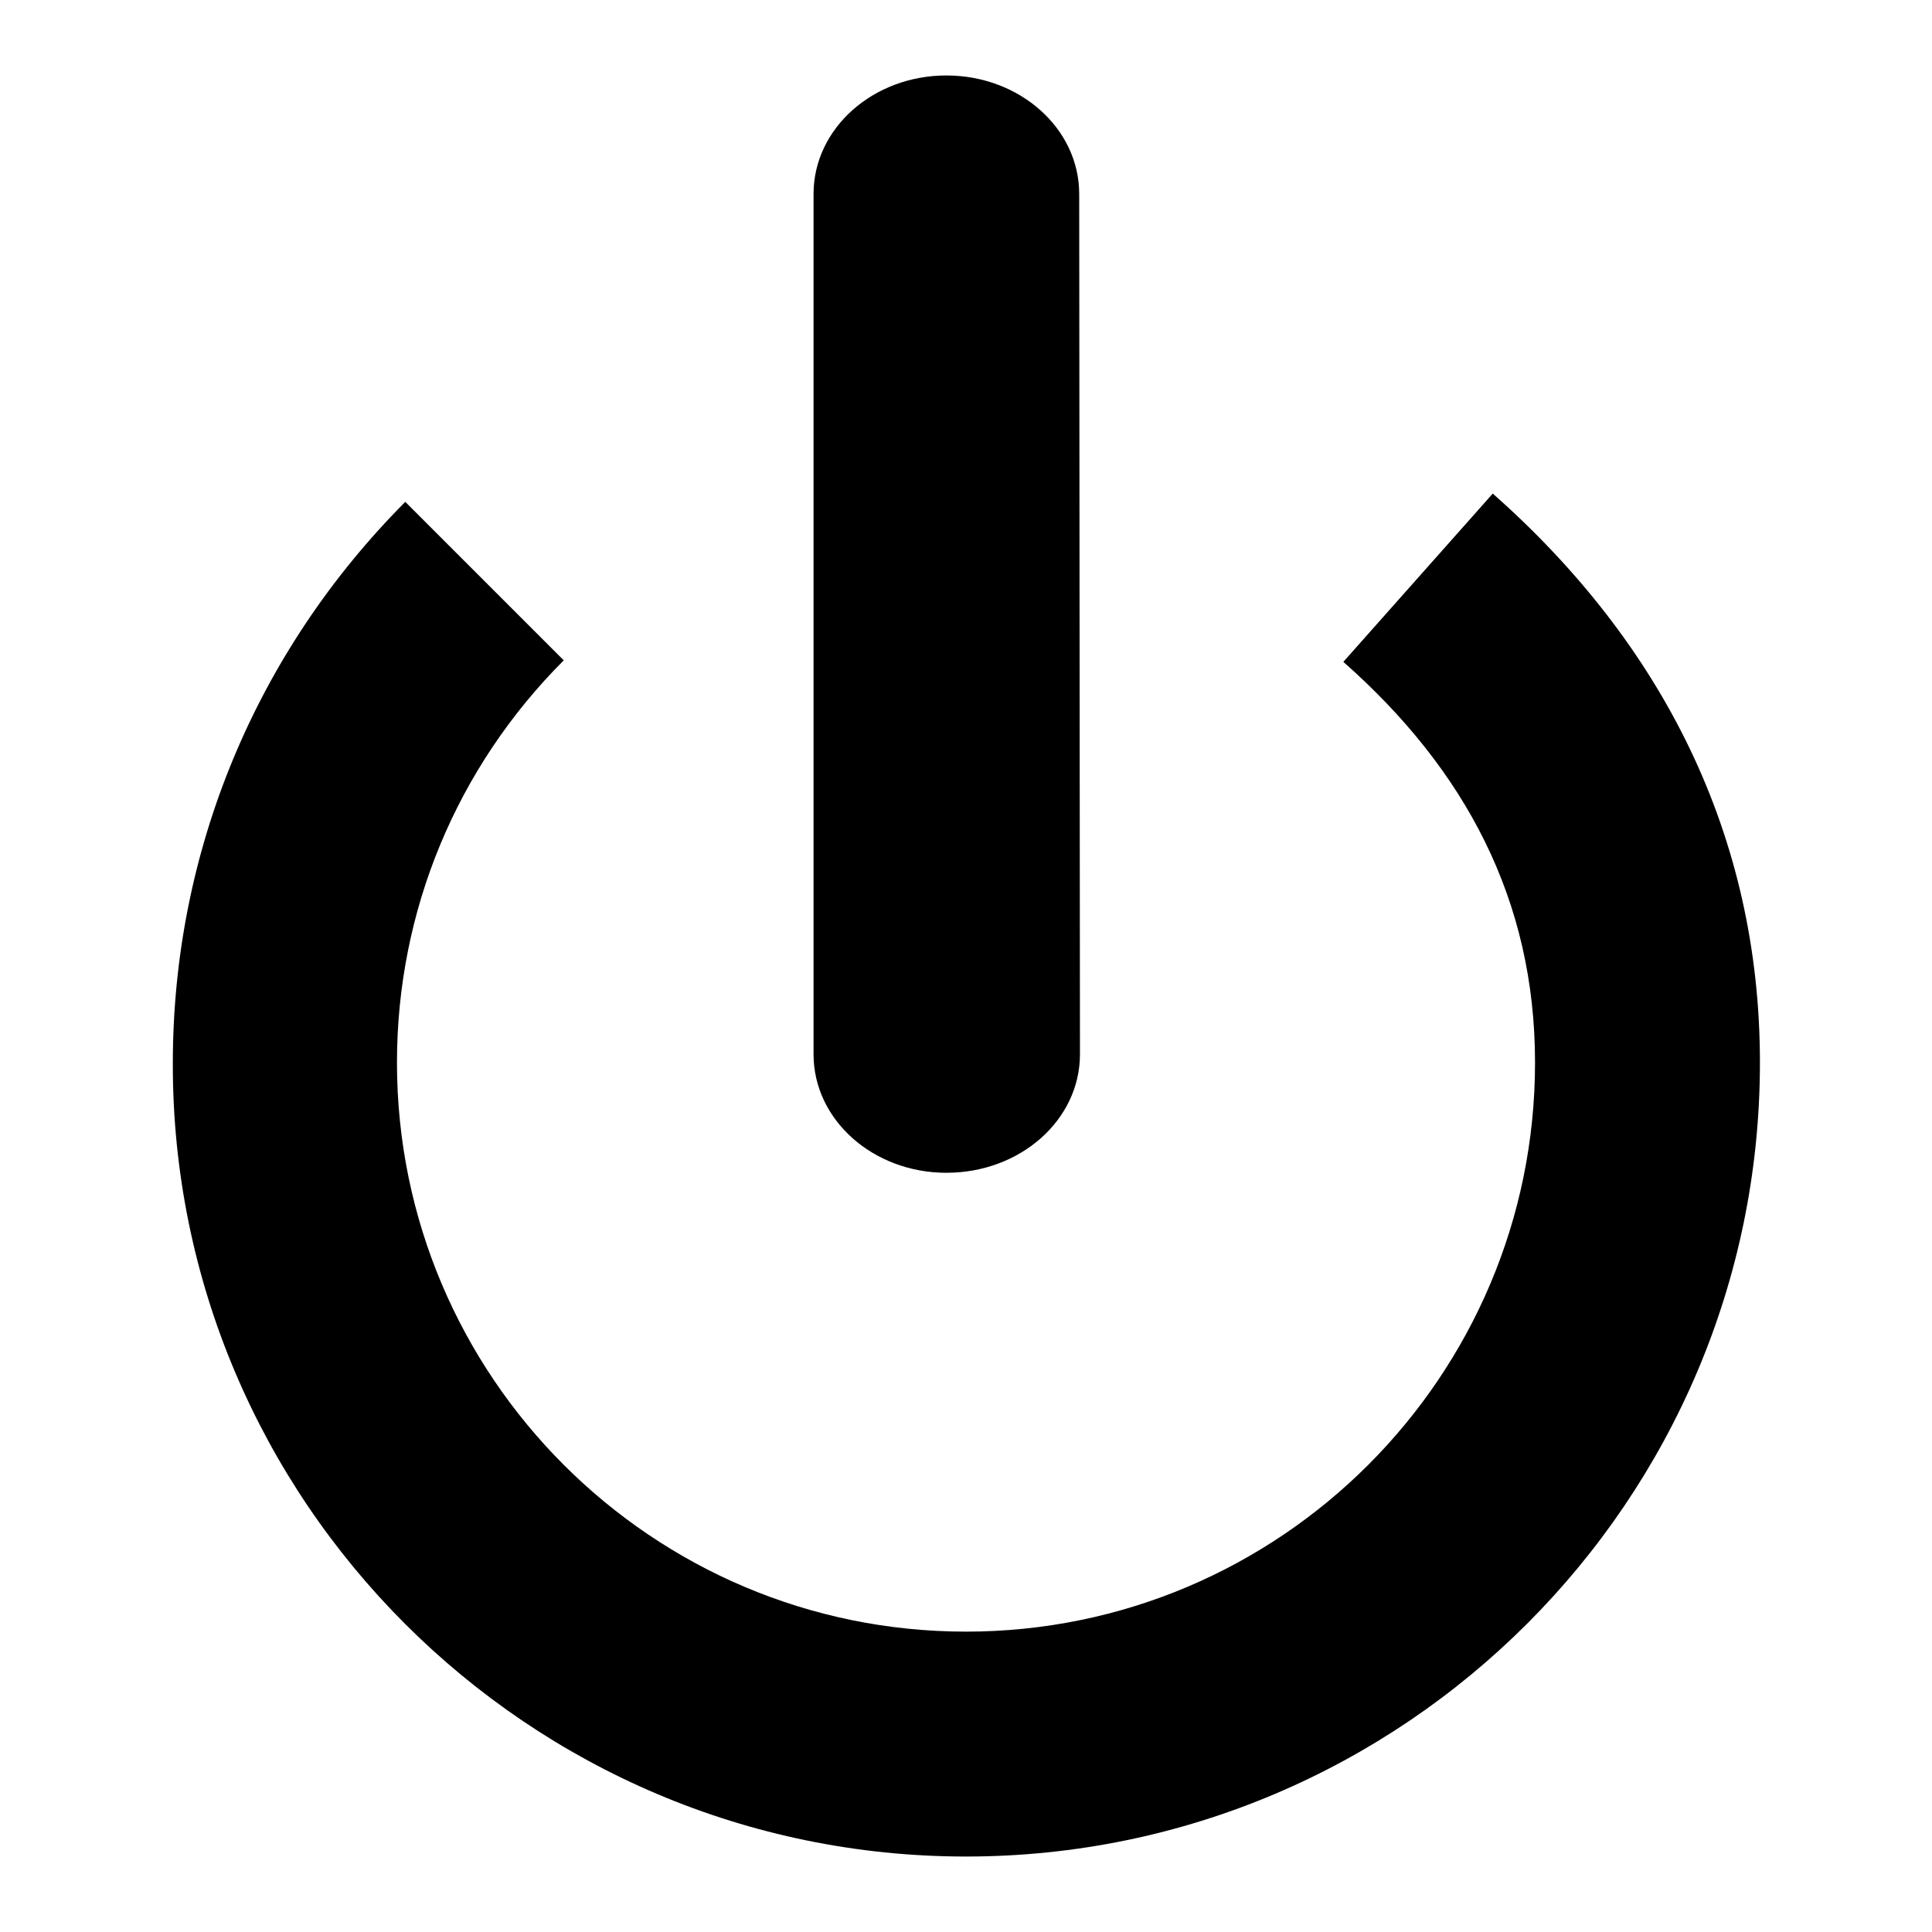
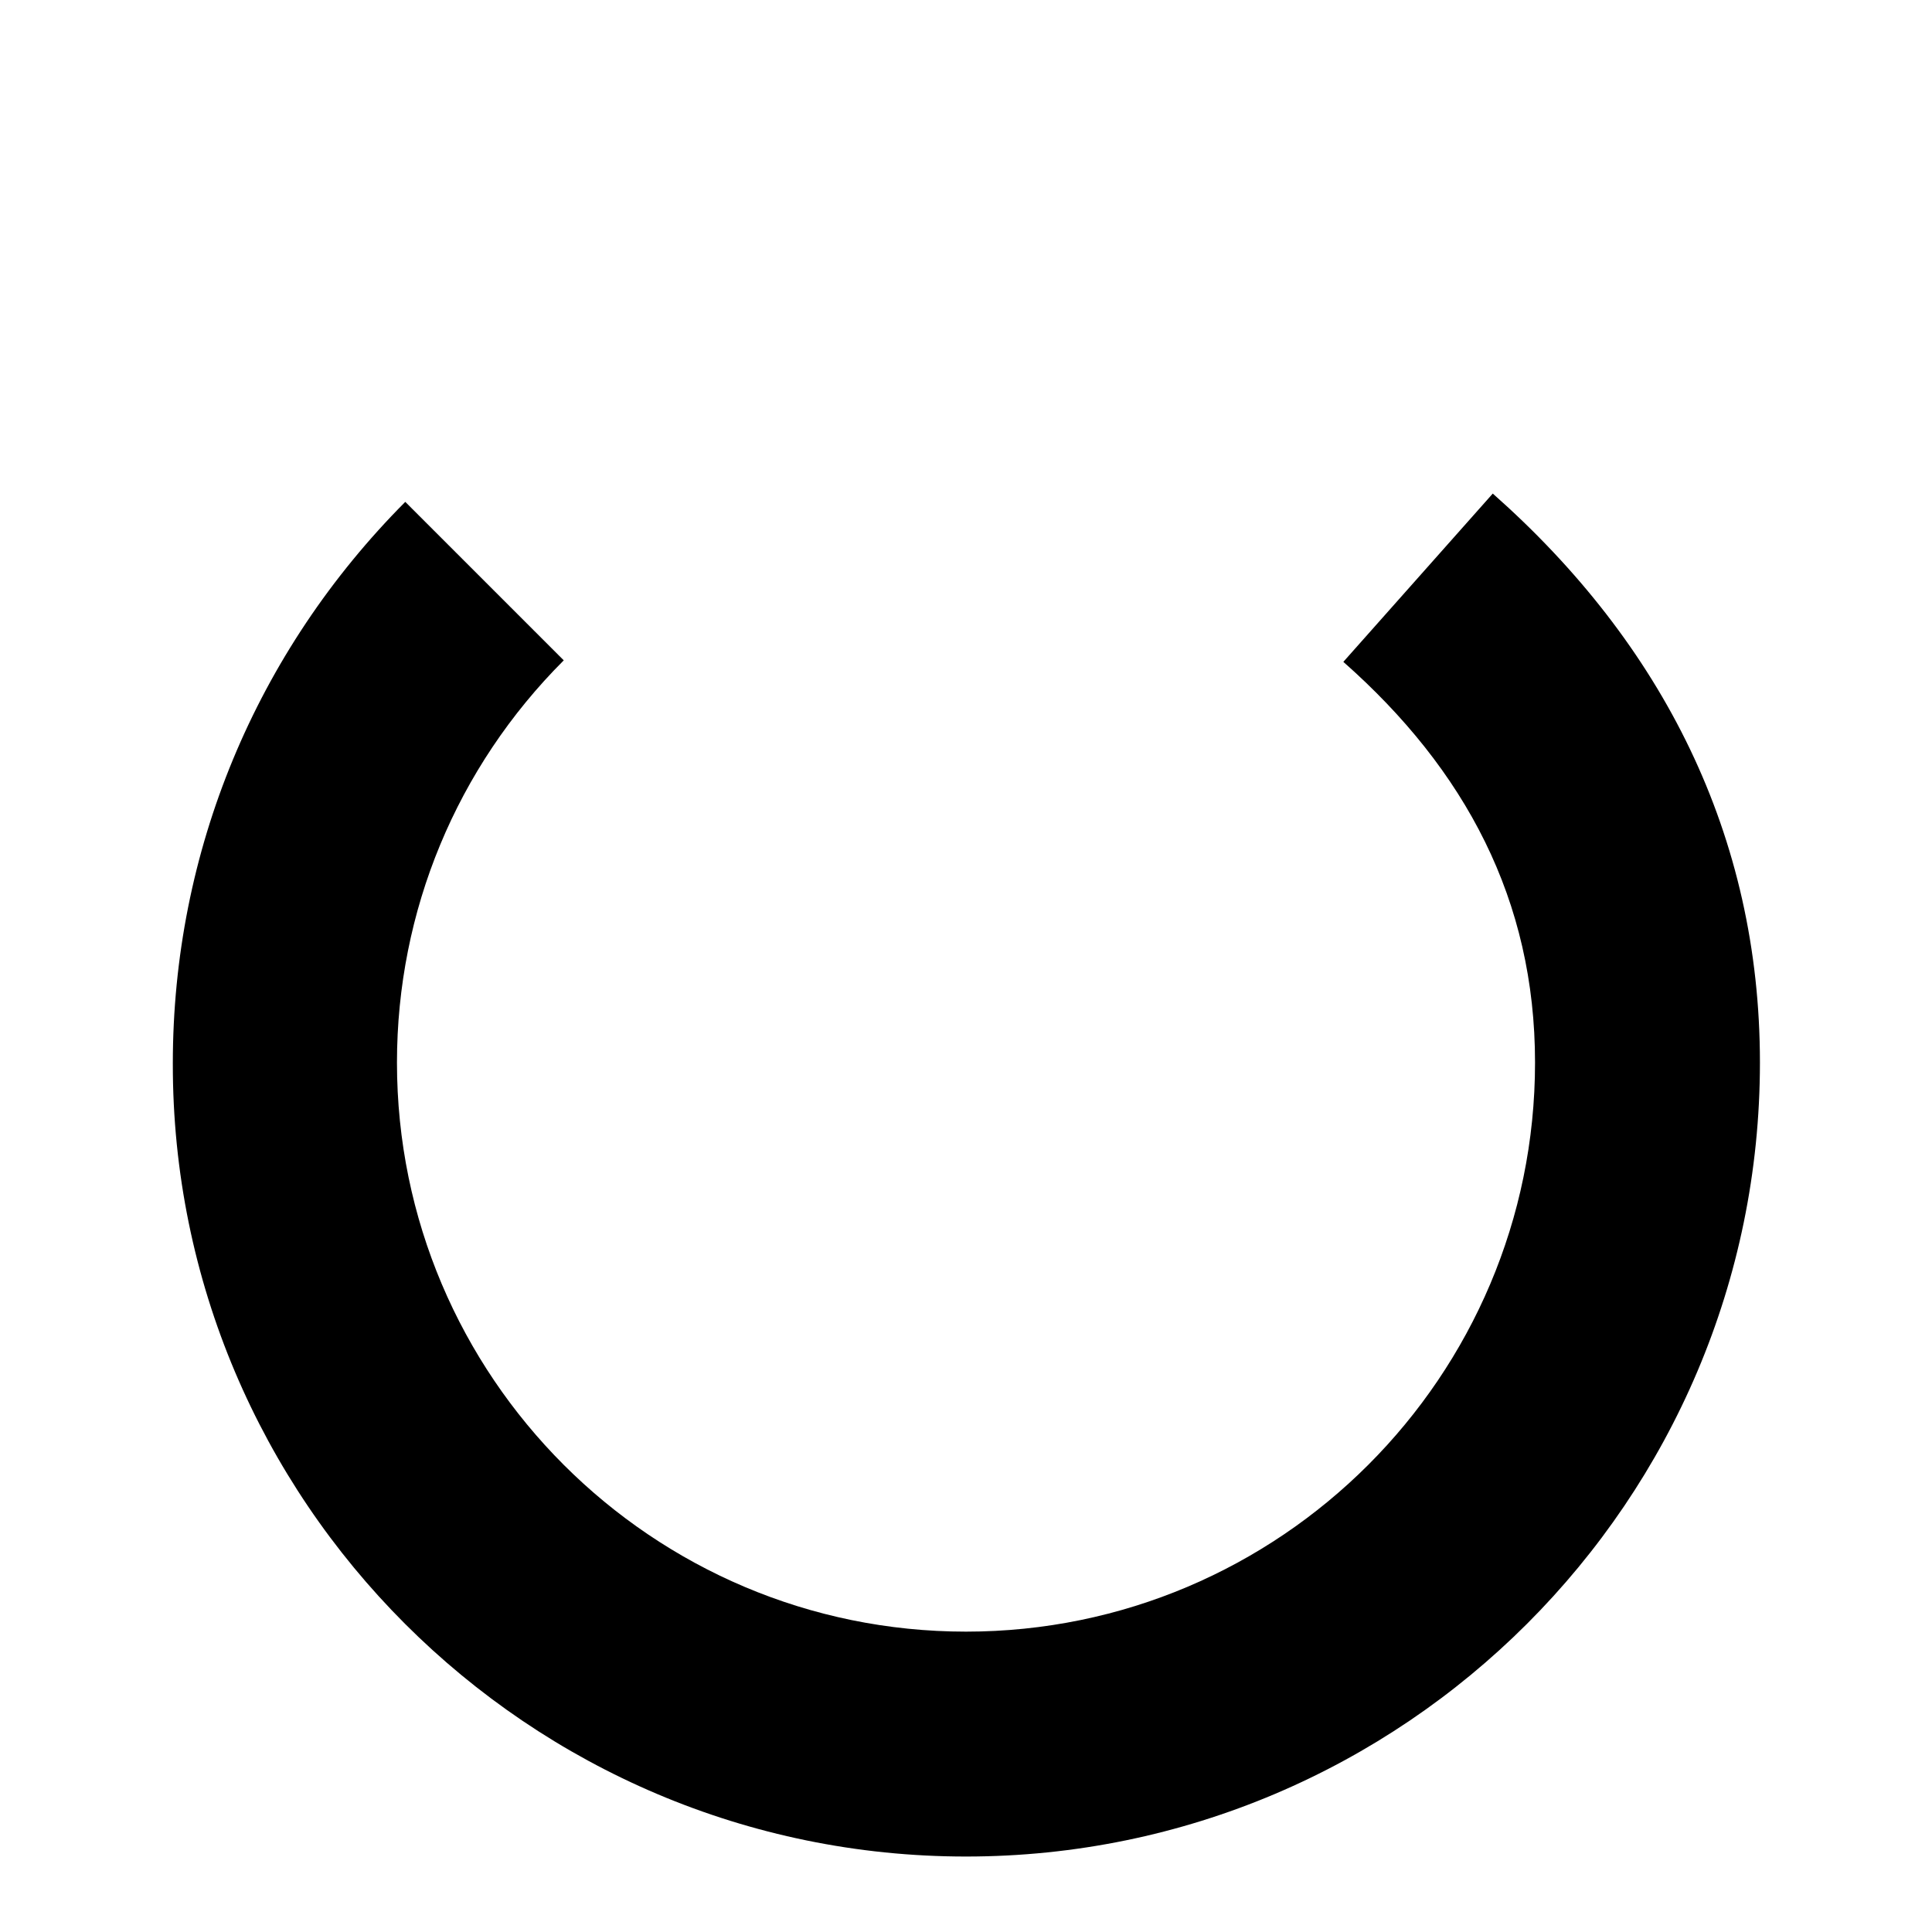
<svg xmlns="http://www.w3.org/2000/svg" version="1.1" x="0px" y="0px" viewBox="0 0 256 256" enable-background="new 0 0 256 256" xml:space="preserve">
  <g>
    <g>
      <g>
        <g>
          <g>
            <path fill="#000000" d="M178,87.7c16.2,14.3,25.4,31.6,25.4,53.1c0,41.6-33.8,75.4-75.4,75.4c-41.6,0-75.4-33.8-75.4-75.4c0-20.1,7.9-39.1,22.1-53.3l-21-21c-19.8,19.9-30.8,46.3-30.8,74.4C22.8,198.8,70,246,128,246c58,0,105.2-47.2,105.2-105.2c0-30.1-12.9-55.5-35.4-75.4L178,87.7z" />
-             <path fill="#000000" d="M143.1,139.7c0,8.7-7.9,15.7-17.7,15.7c-9.7,0-17.6-7-17.6-15.7V25.7c0-8.7,7.9-15.7,17.6-15.7c9.7,0,17.6,7,17.6,15.7L143.1,139.7L143.1,139.7z" />
          </g>
        </g>
      </g>
      <g />
      <g />
      <g />
      <g />
      <g />
      <g />
      <g />
      <g />
      <g />
      <g />
      <g />
      <g />
      <g />
      <g />
      <g />
    </g>
  </g>
</svg>